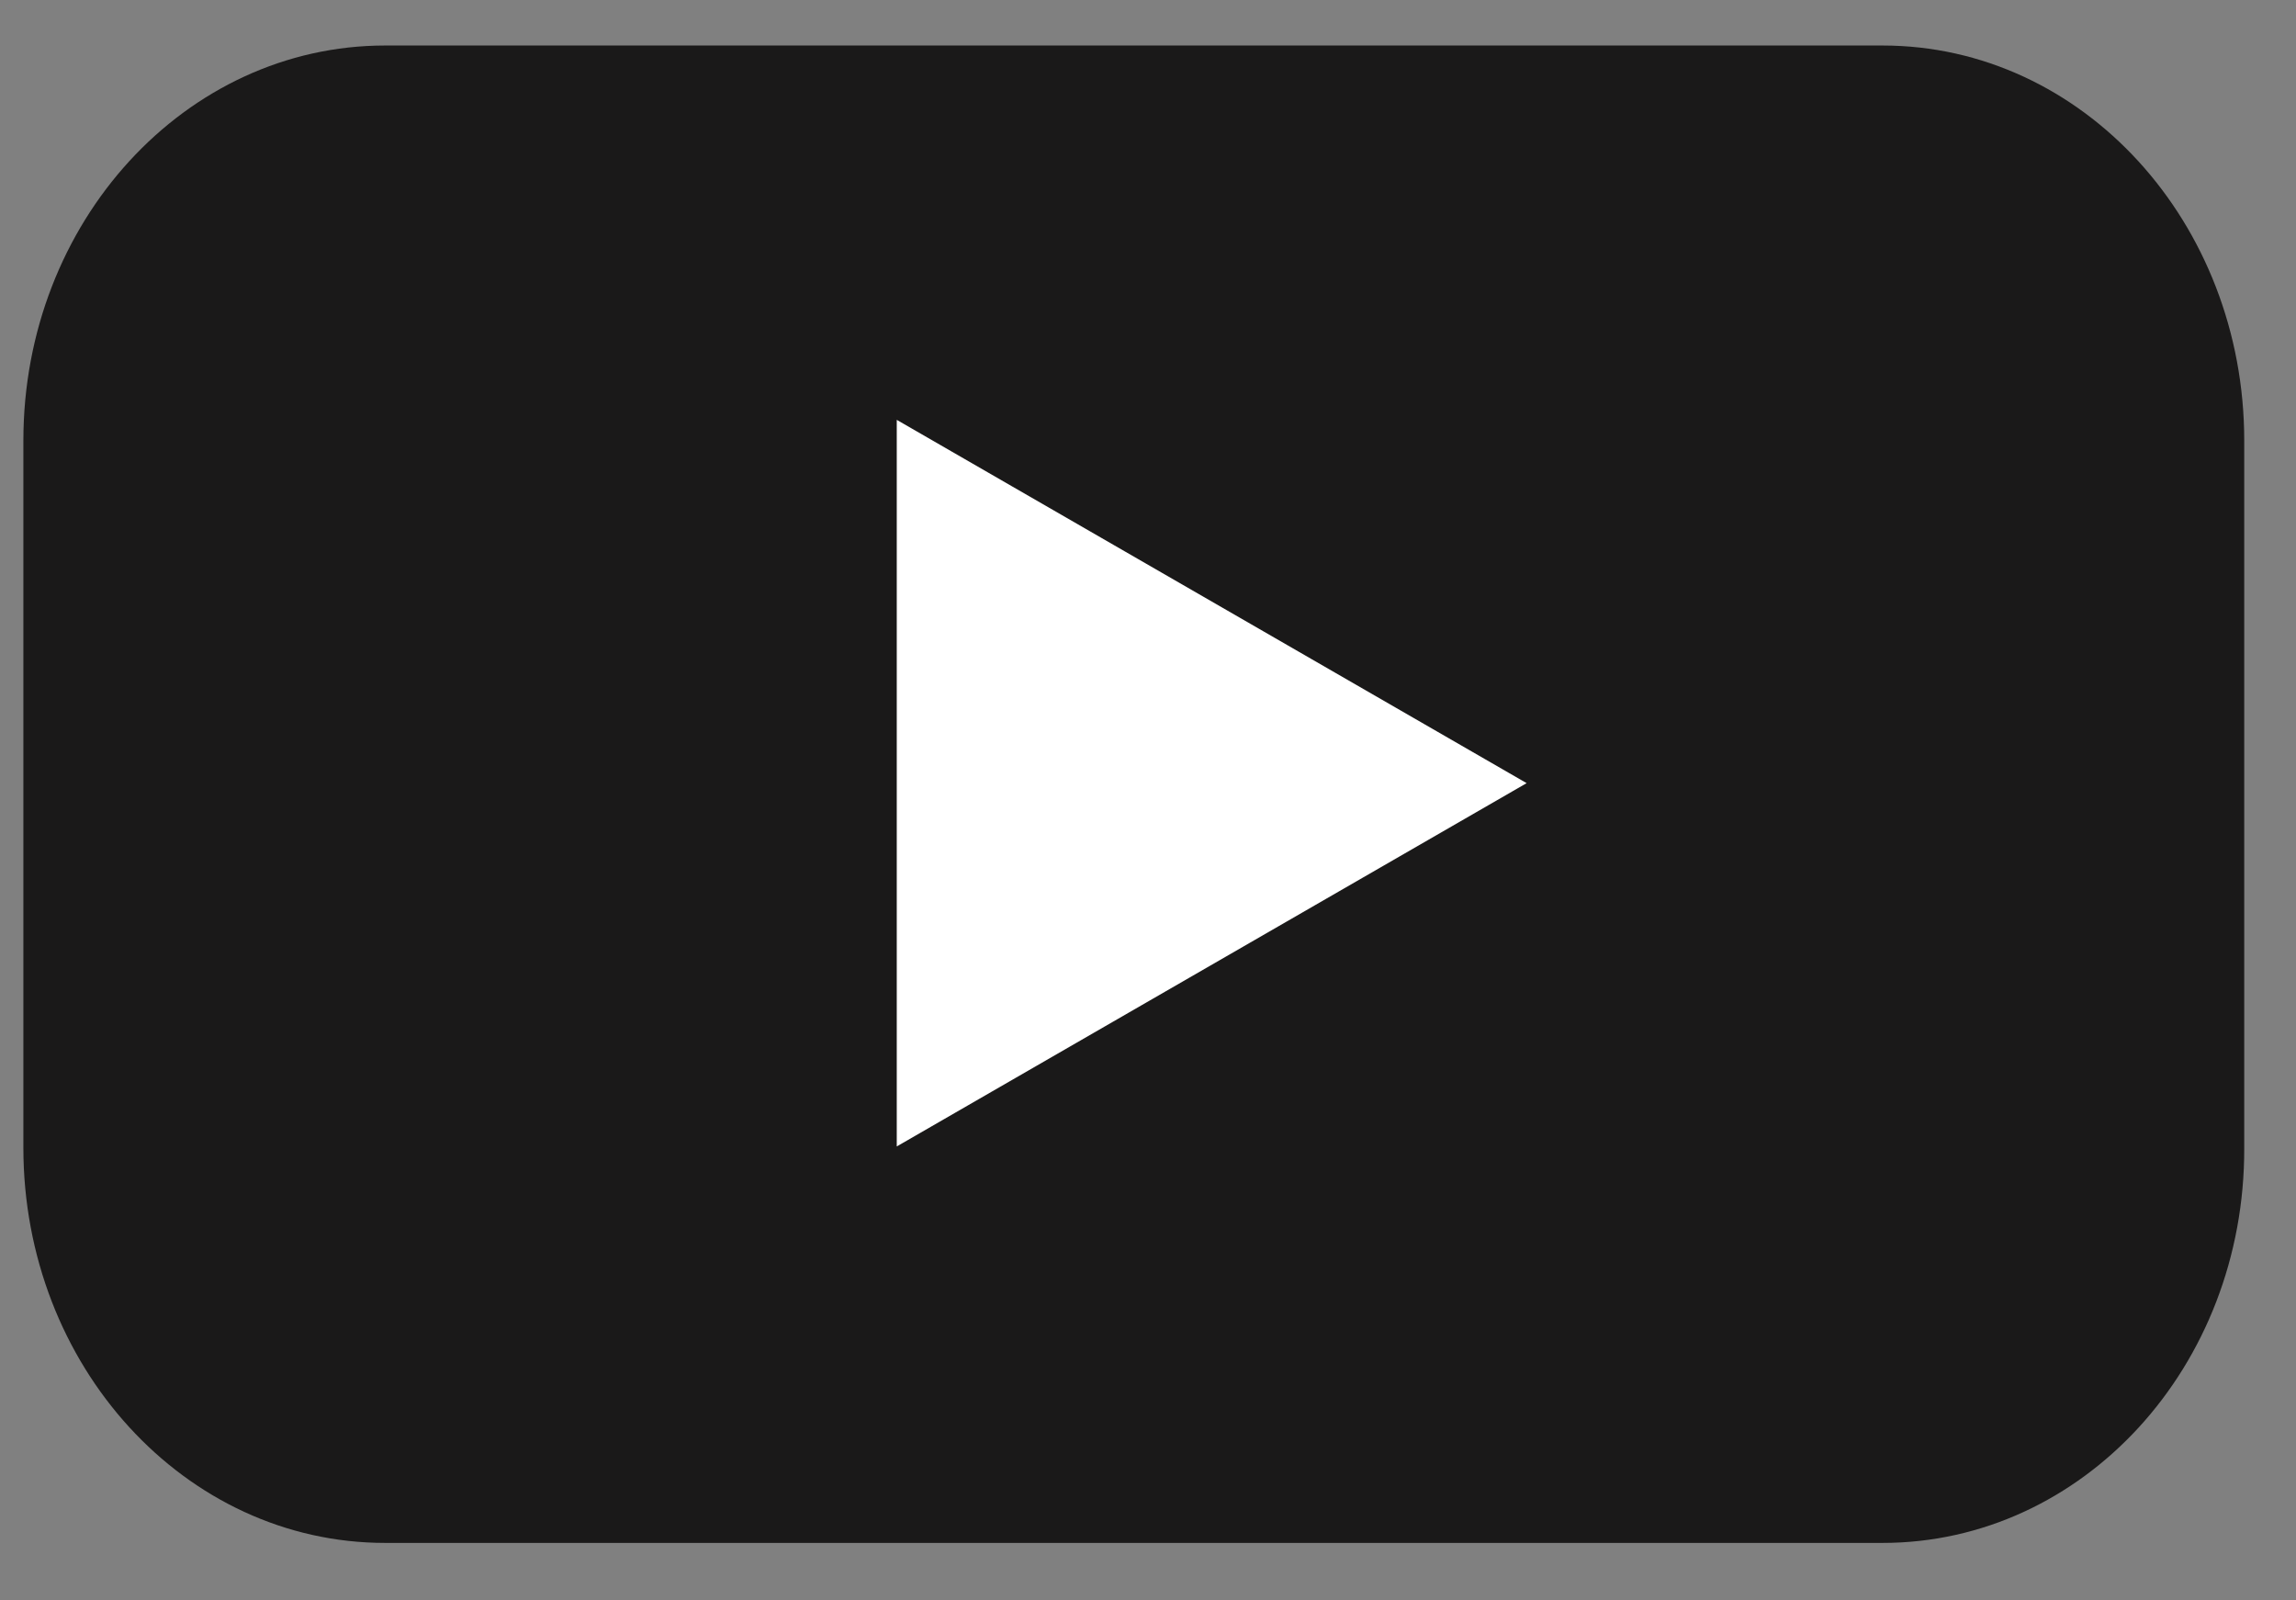
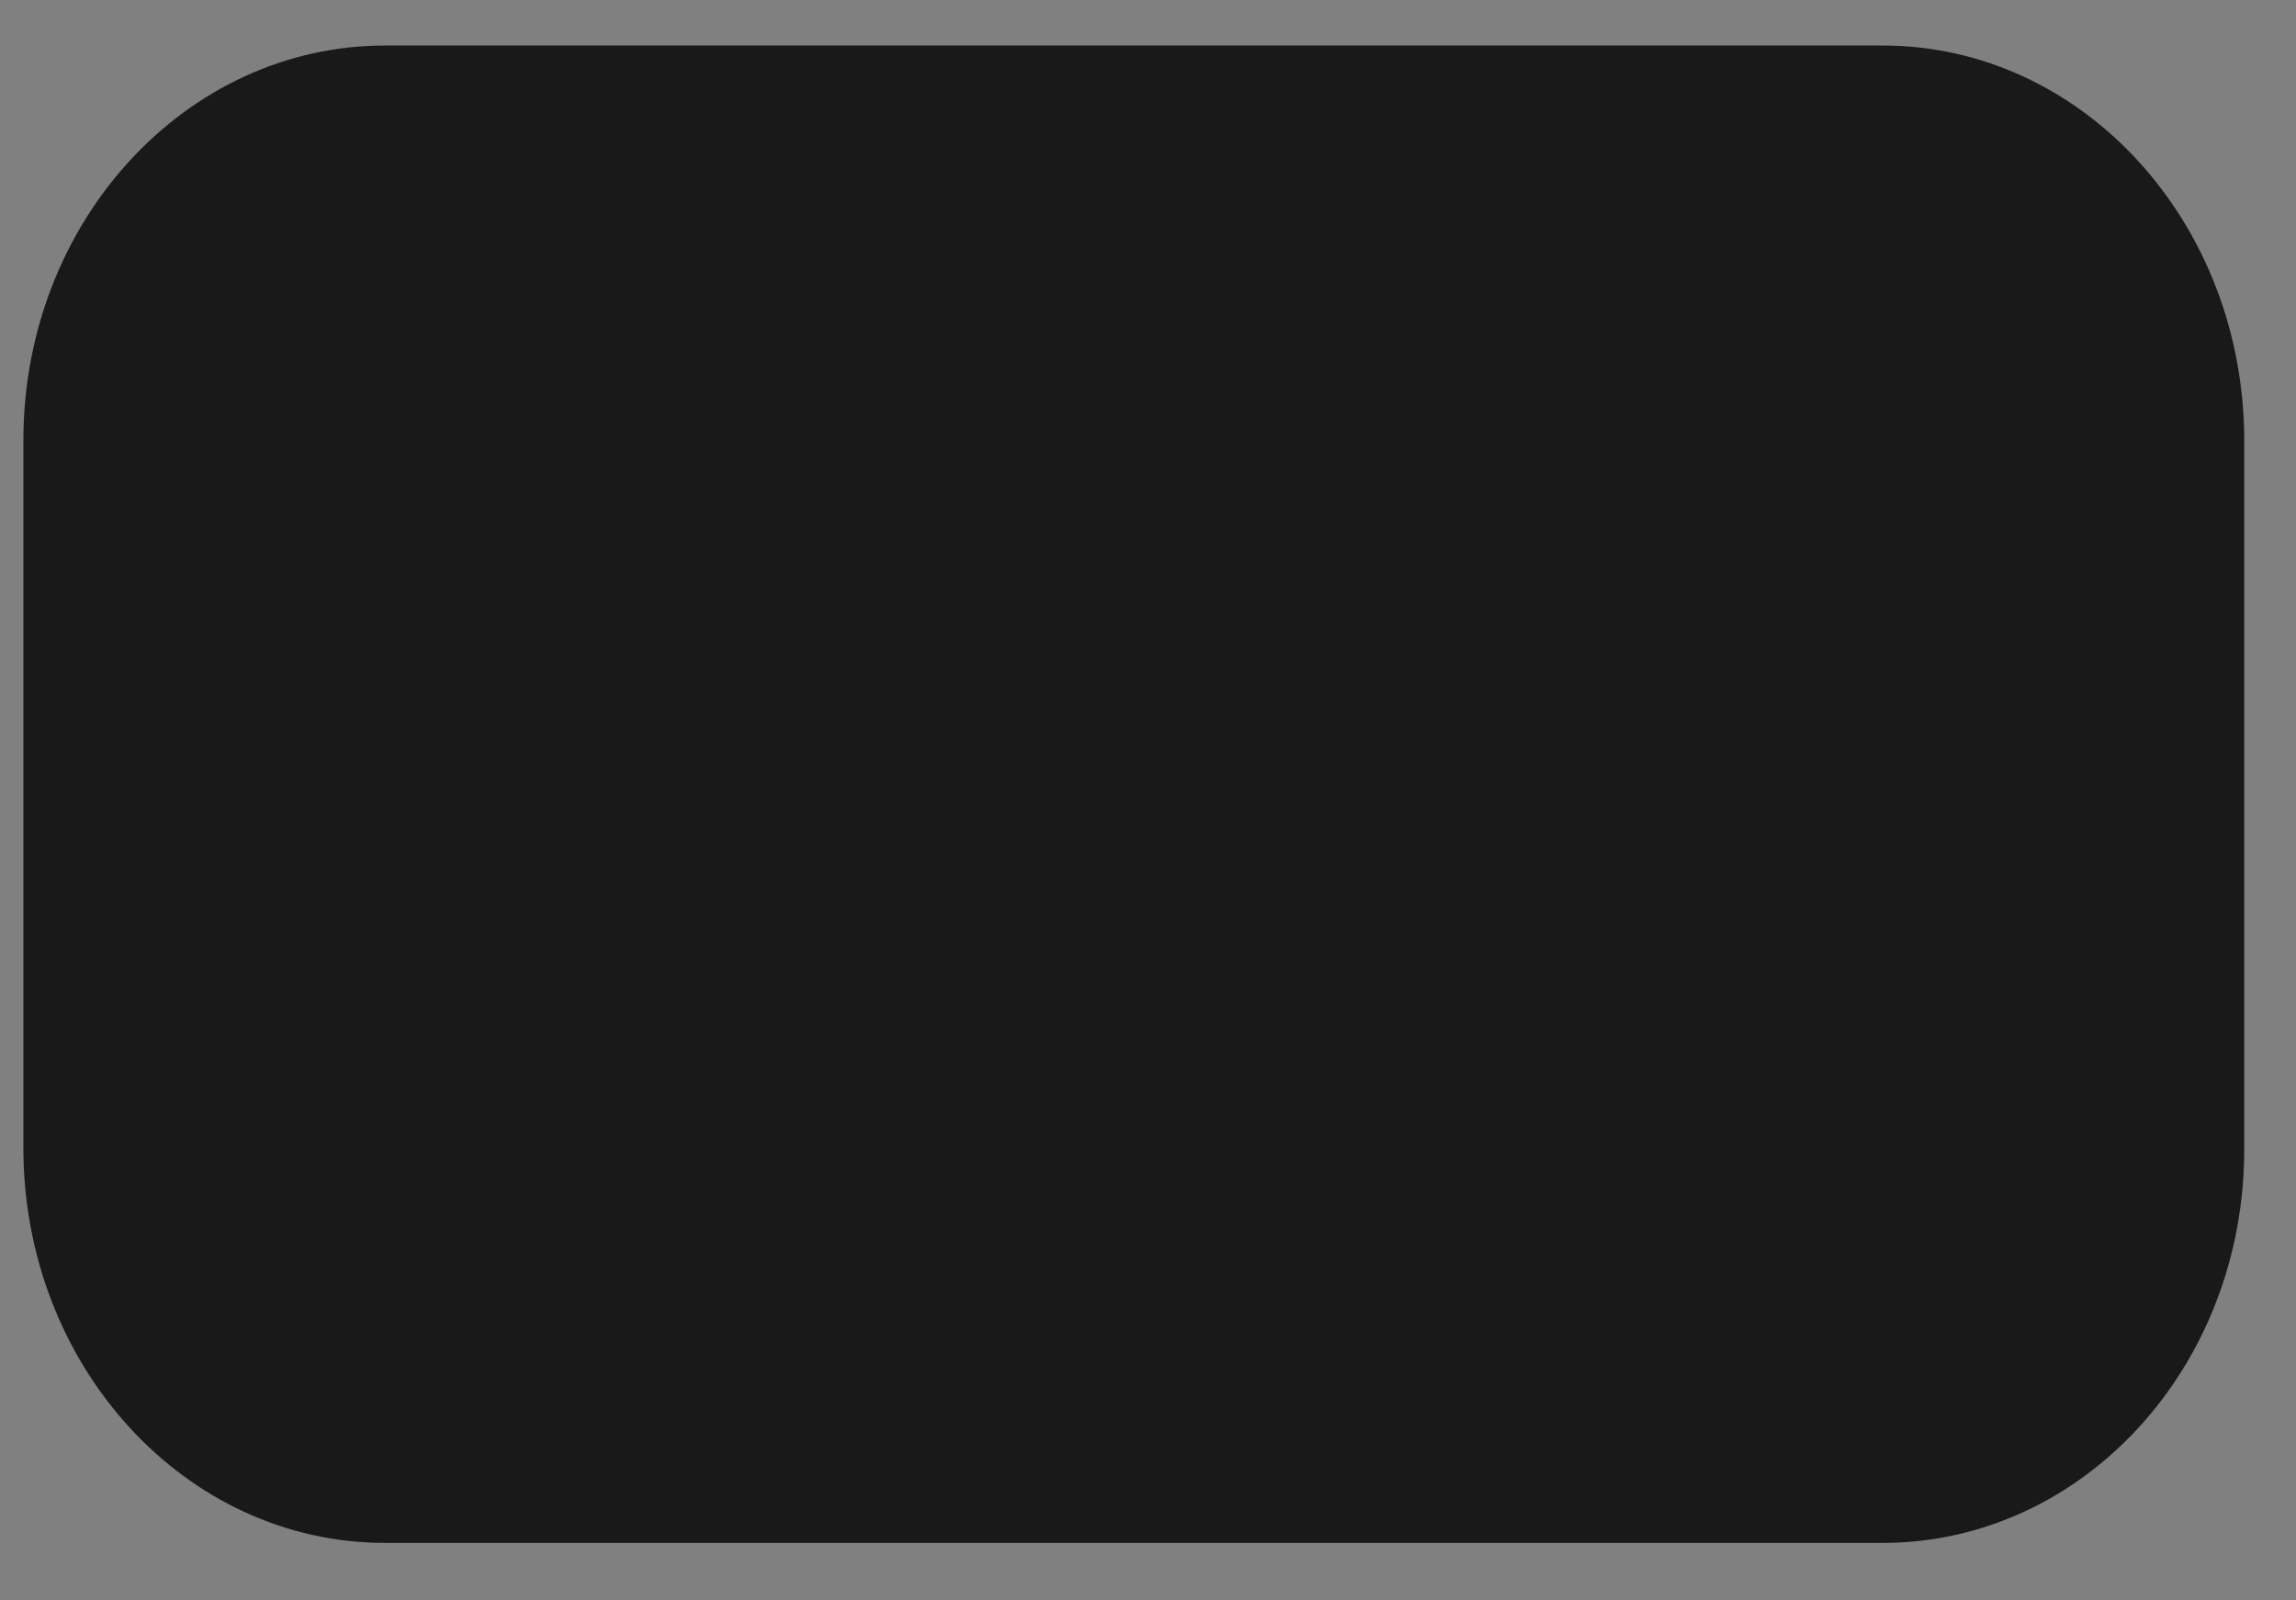
<svg xmlns="http://www.w3.org/2000/svg" width="33" height="23" viewBox="0 0 33 23" fill="none">
  <rect x="0" y="0" width="33" height="23" fill="#808080" stroke="none" />
  <path d="M27.057 22.174H5.536C2.656 22.174 0.336 19.627 0.336 16.494V6.333C0.336 3.188 2.668 0.654 5.536 0.654H27.057C29.936 0.654 32.256 3.201 32.256 6.333V16.494C32.268 19.64 29.936 22.174 27.057 22.174Z" fill="#1A1919" />
-   <path d="M21.942 11.255L12.889 6.034V16.476L21.942 11.255Z" fill="white" />
</svg>